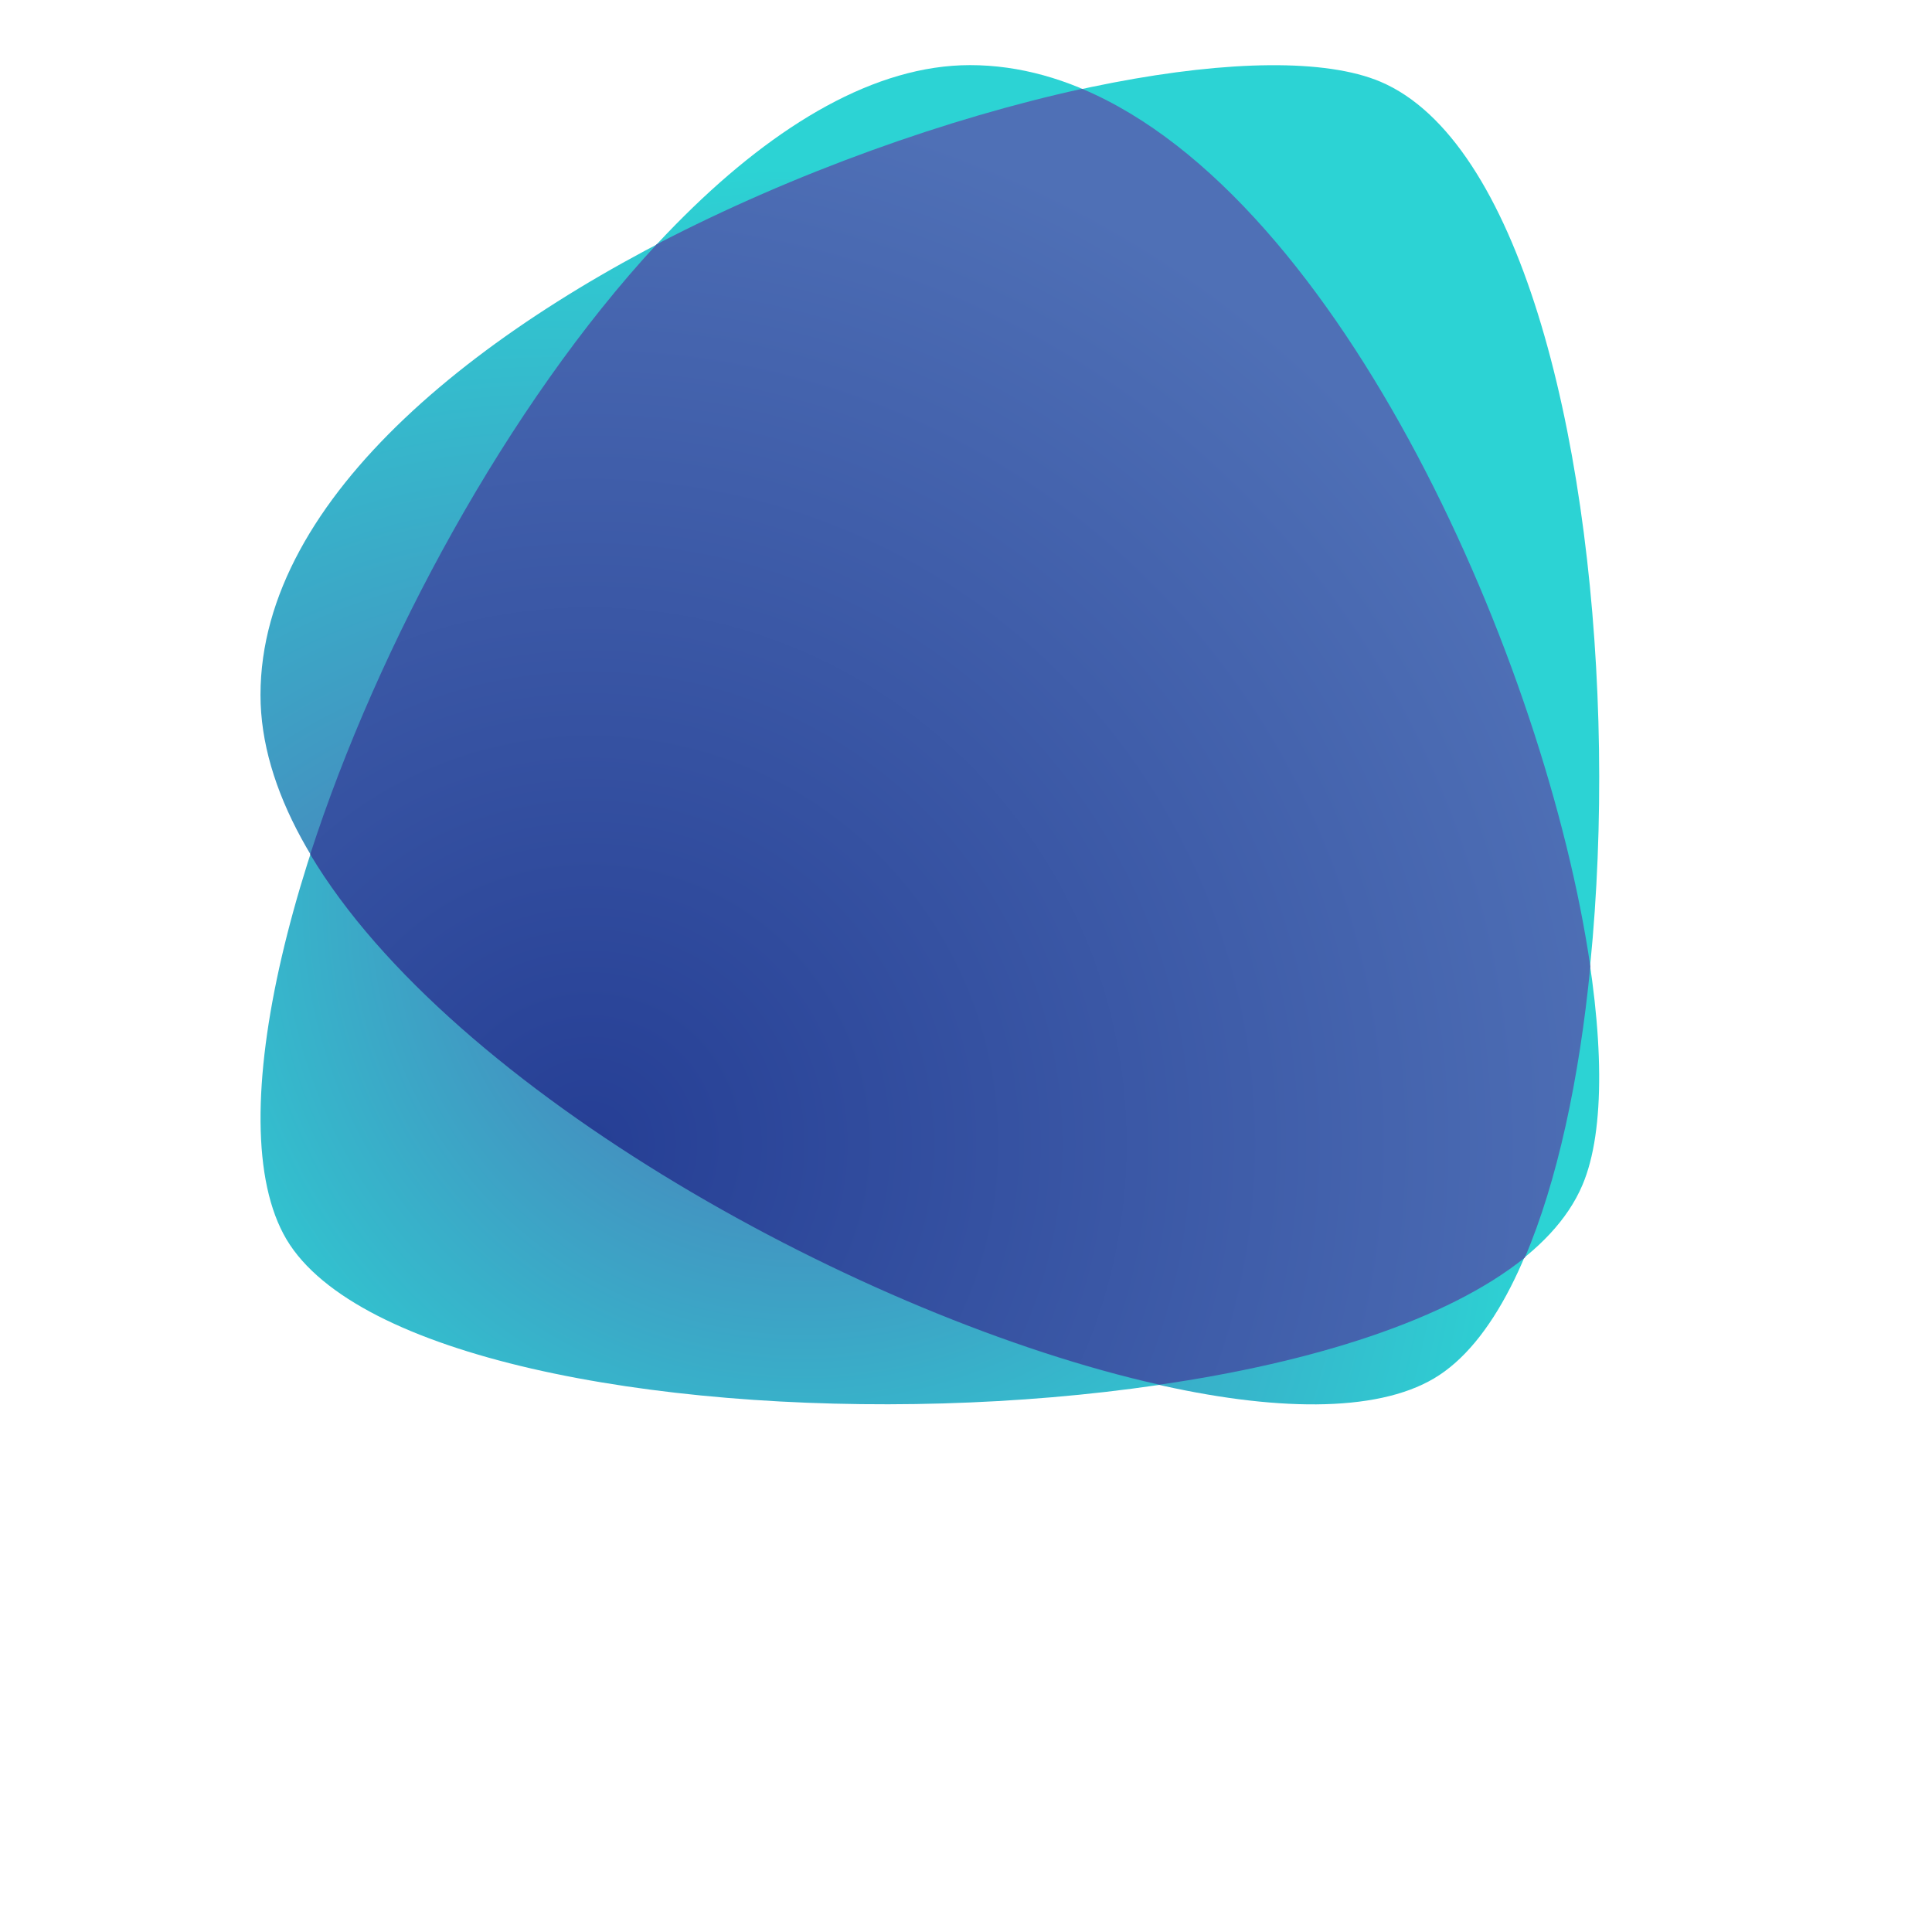
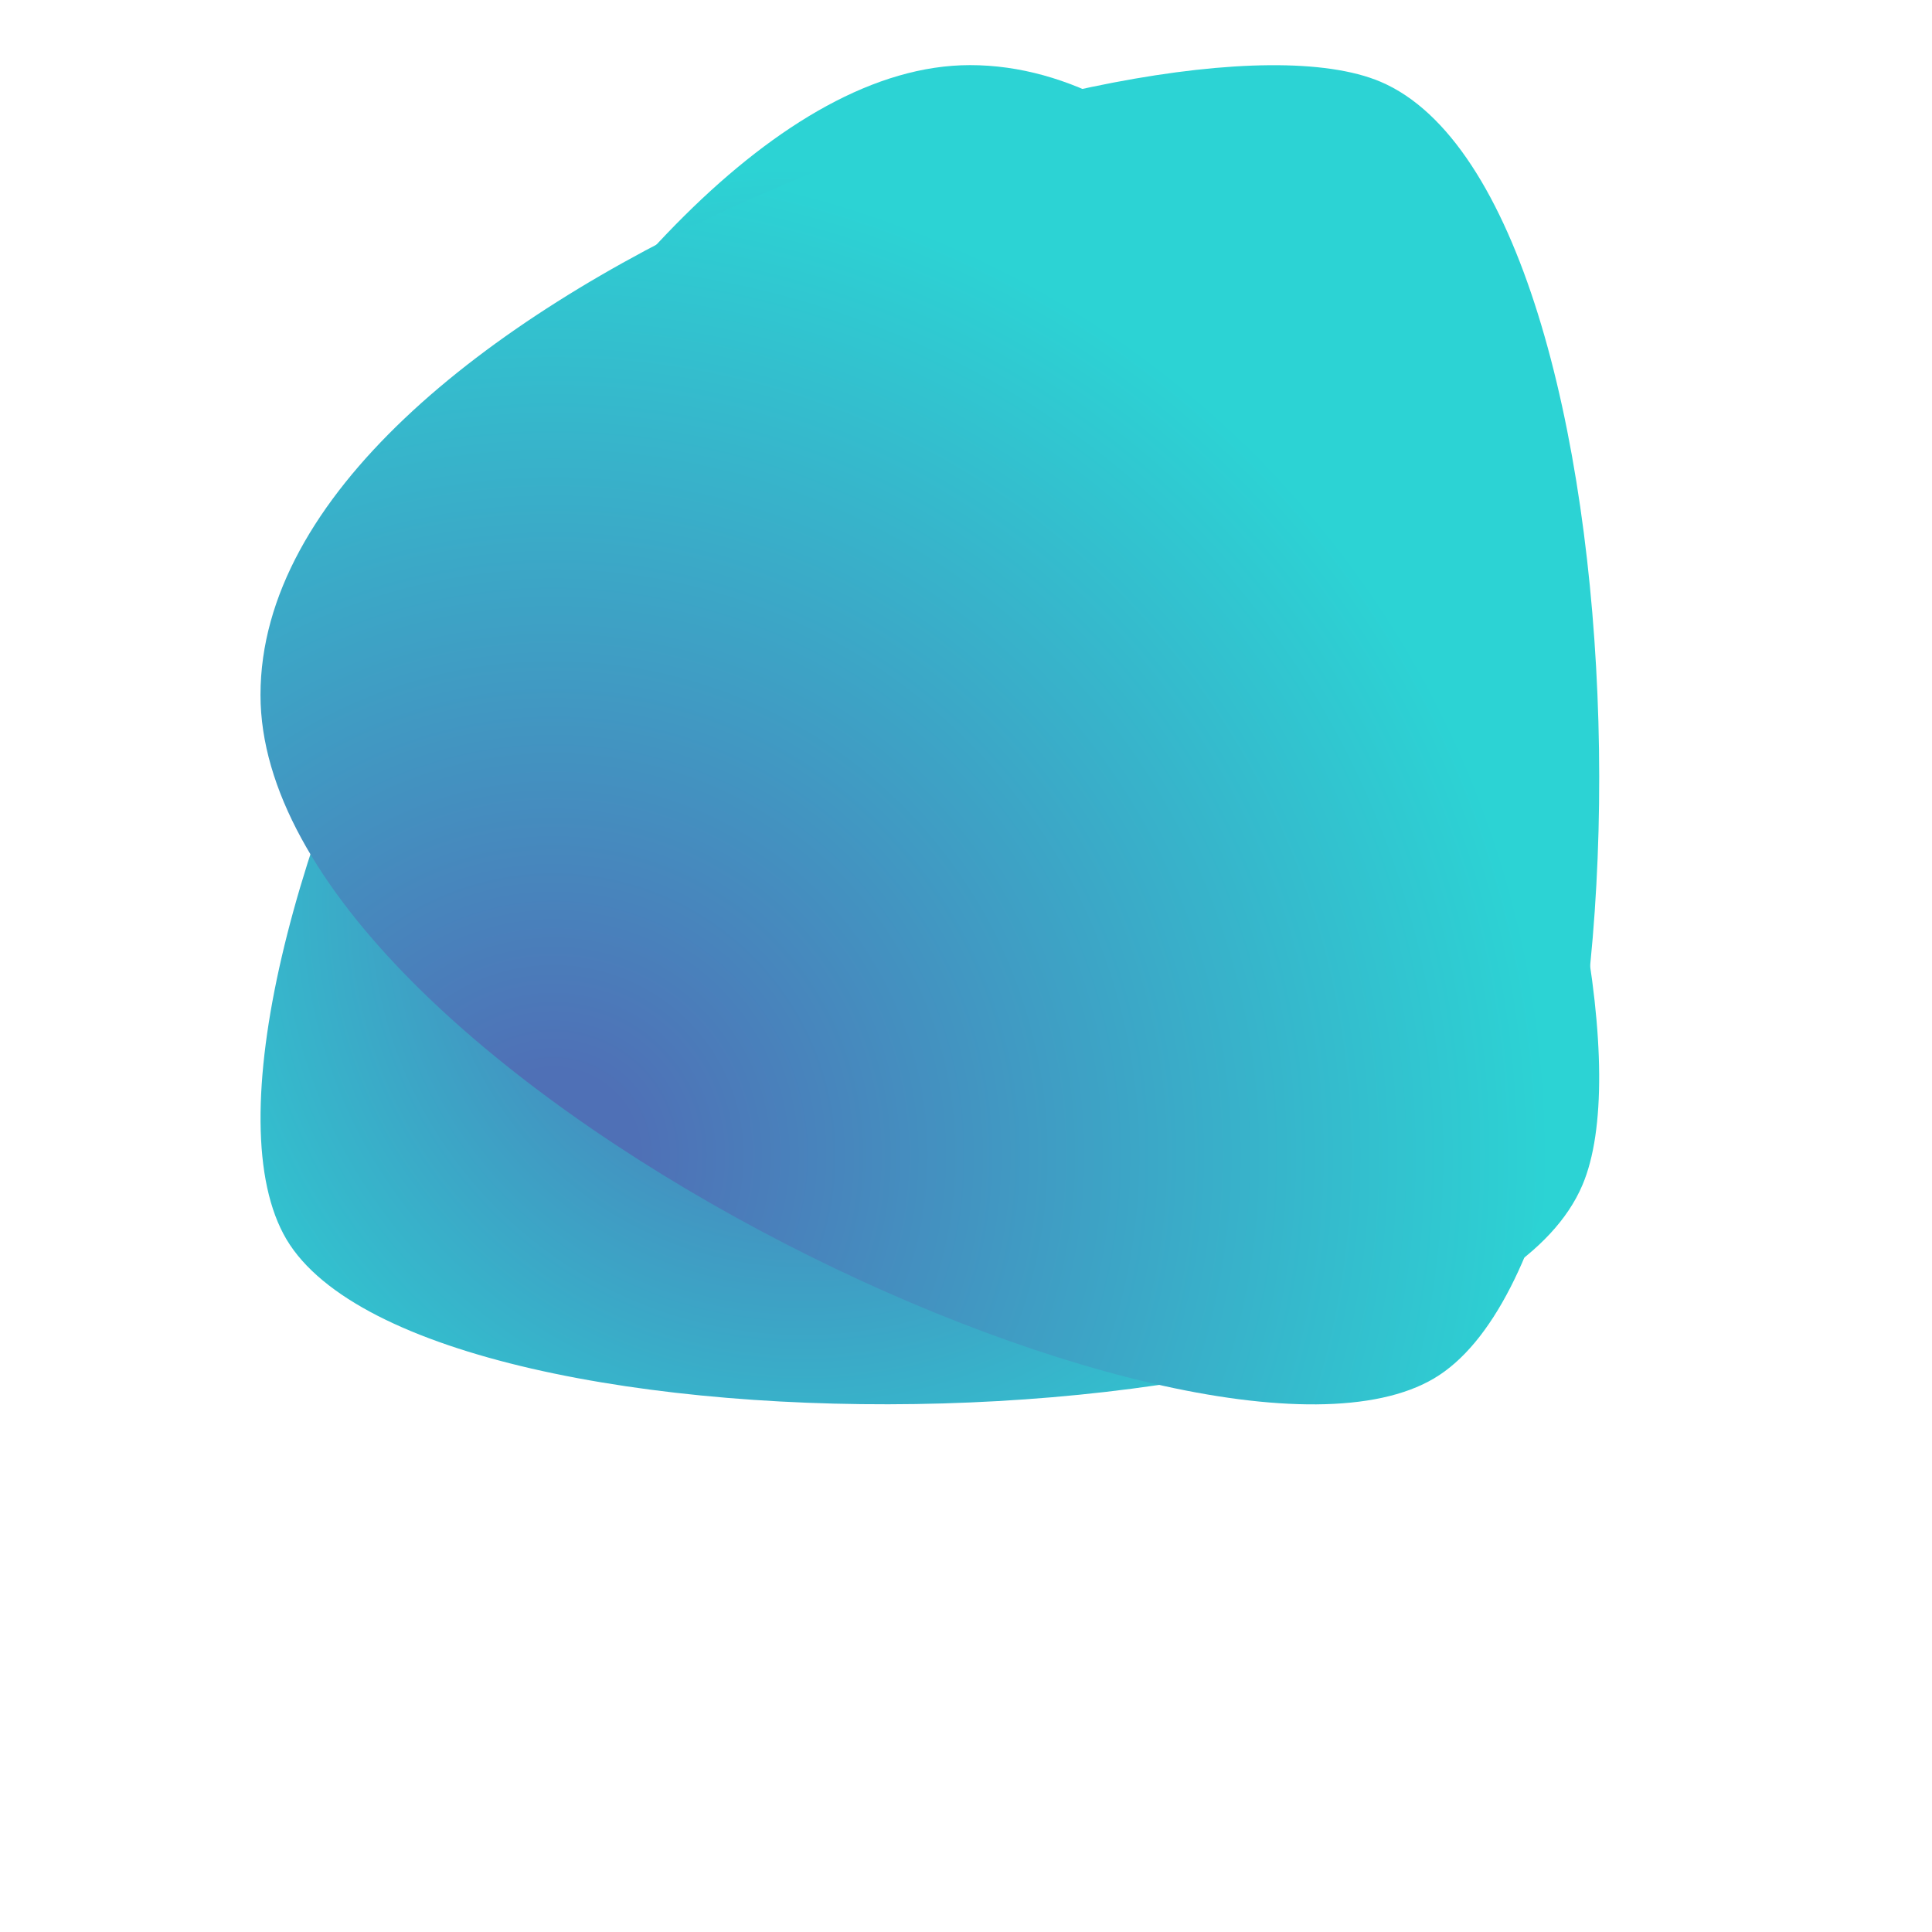
<svg xmlns="http://www.w3.org/2000/svg" width="89" height="89" viewBox="0 0 89 89" fill="none">
  <path d="M44.684 3C27.306 3 6.801 46.3 13.2 57.098C19.635 67.896 67.516 67.278 72.897 54.589C77.186 44.519 63.008 3 44.684 3Z" fill="url(#paint0_radial_835_409)" />
  <path d="M12 32.012C12 49.39 55.264 69.895 66.062 63.497C76.859 57.098 76.278 9.144 63.589 3.763C53.519 -0.49 12 13.689 12 32.012Z" fill="url(#paint1_radial_835_409)" />
-   <path d="M14.291 39.356C20.799 50.263 39.777 60.733 53.41 63.787C60.463 62.769 66.68 60.806 70.243 57.934C71.734 54.444 72.752 49.718 73.261 44.519C71.225 30.594 61.845 9.144 49.847 4.091C43.703 5.436 36.614 7.944 30.251 11.253C23.416 18.633 17.418 29.685 14.291 39.356Z" fill="url(#paint2_radial_835_409)" />
  <defs>
    <radialGradient id="paint0_radial_835_409" cx="0" cy="0" r="1" gradientUnits="userSpaceOnUse" gradientTransform="translate(36.977 41.574) scale(38.21 38.21)">
      <stop offset="0.075" stop-color="#4F70B6" />
      <stop offset="0.885" stop-color="#2CD3D4" />
    </radialGradient>
    <radialGradient id="paint1_radial_835_409" cx="0" cy="0" r="1" gradientUnits="userSpaceOnUse" gradientTransform="translate(25.634 53.062) scale(51.408 51.408)">
      <stop offset="0.075" stop-color="#4F70B6" />
      <stop offset="0.885" stop-color="#2CD3D4" />
    </radialGradient>
    <radialGradient id="paint2_radial_835_409" cx="0" cy="0" r="1" gradientUnits="userSpaceOnUse" gradientTransform="translate(27.343 52.517) scale(49.154 49.154)">
      <stop offset="0.01" stop-color="#263F95" />
      <stop offset="0.986" stop-color="#4F70B6" />
    </radialGradient>
  </defs>
</svg>